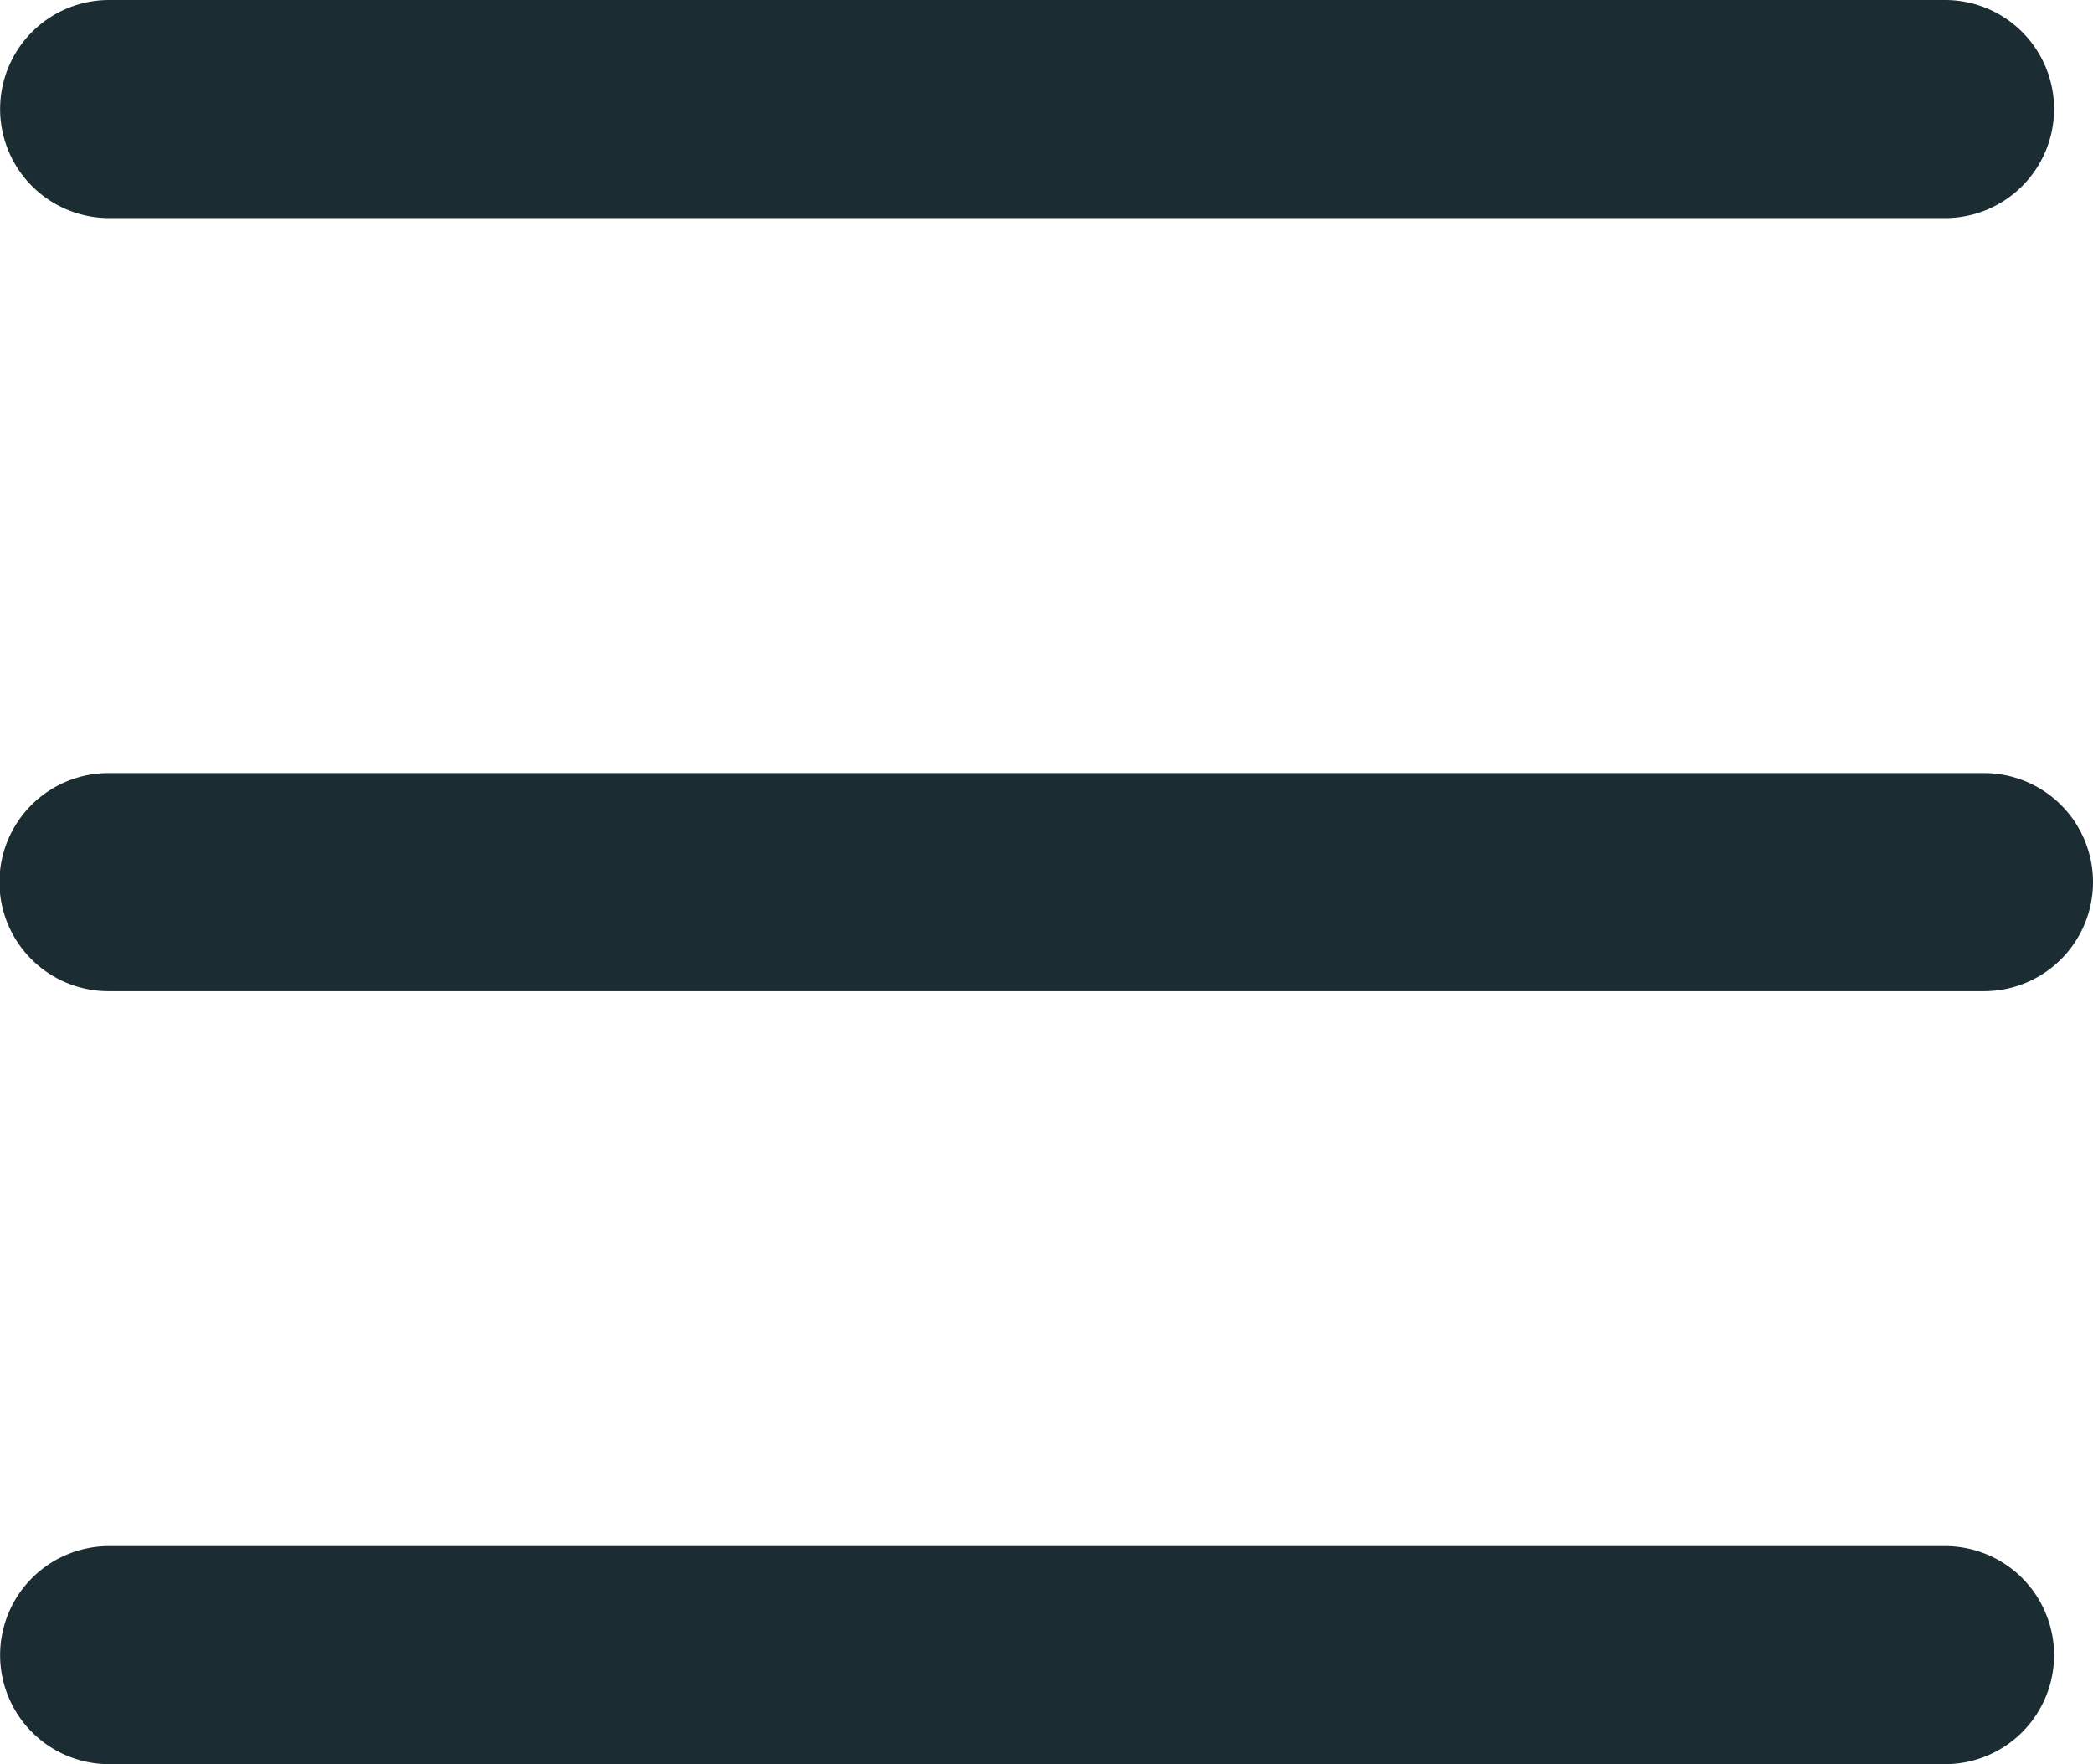
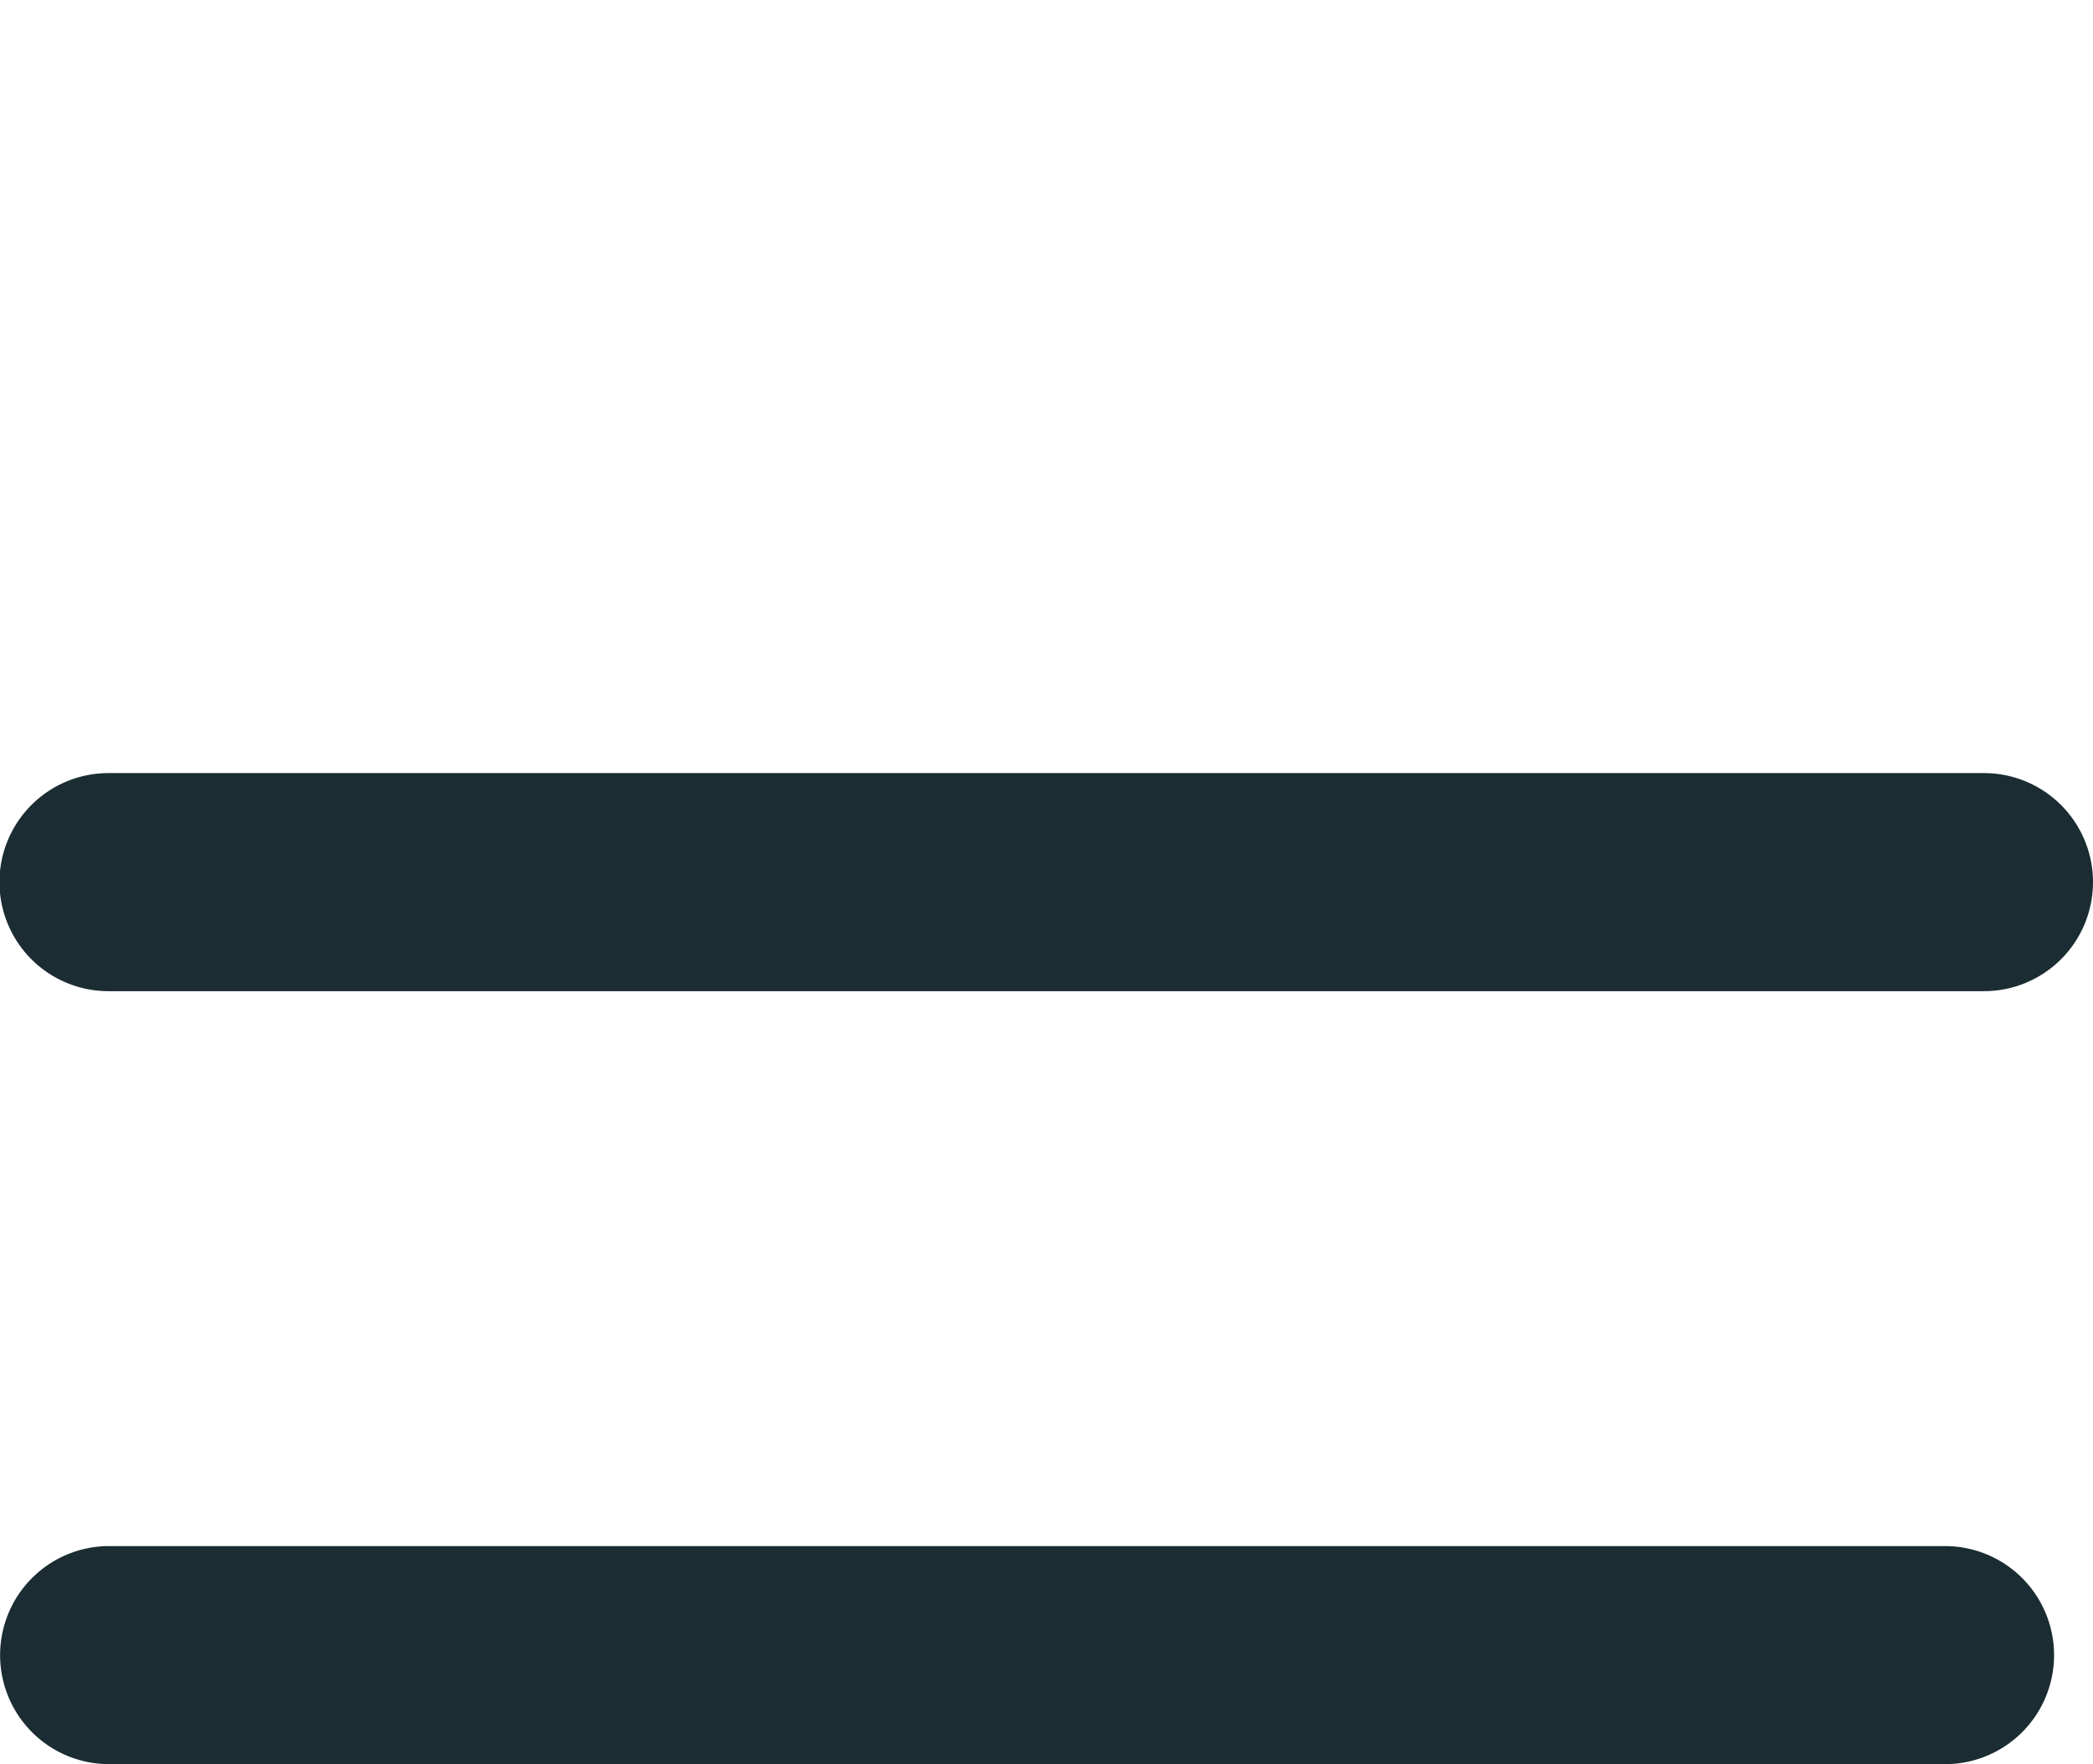
<svg xmlns="http://www.w3.org/2000/svg" width="19.195" height="16.179" viewBox="0 0 19.195 16.179">
  <g transform="translate(17.739 15.179) rotate(180)">
    <path d="M16.837,1H0A1,1,0,0,1-1,0,1,1,0,0,1,0-1H16.837a1,1,0,0,1,1,1A1,1,0,0,1,16.837,1Z" transform="translate(-0.099)" fill="#1b2c33" />
    <path d="M17.2,1H0A1,1,0,0,1-1,0,1,1,0,0,1,0-1H17.2a1,1,0,0,1,1,1A1,1,0,0,1,17.2,1Z" transform="translate(-0.456 7.089)" fill="#1b2c33" />
-     <path d="M16.837,1H0A1,1,0,0,1-1,0,1,1,0,0,1,0-1H16.837a1,1,0,0,1,1,1A1,1,0,0,1,16.837,1Z" transform="translate(-0.099 14.179)" fill="#1b2c33" />
  </g>
</svg>